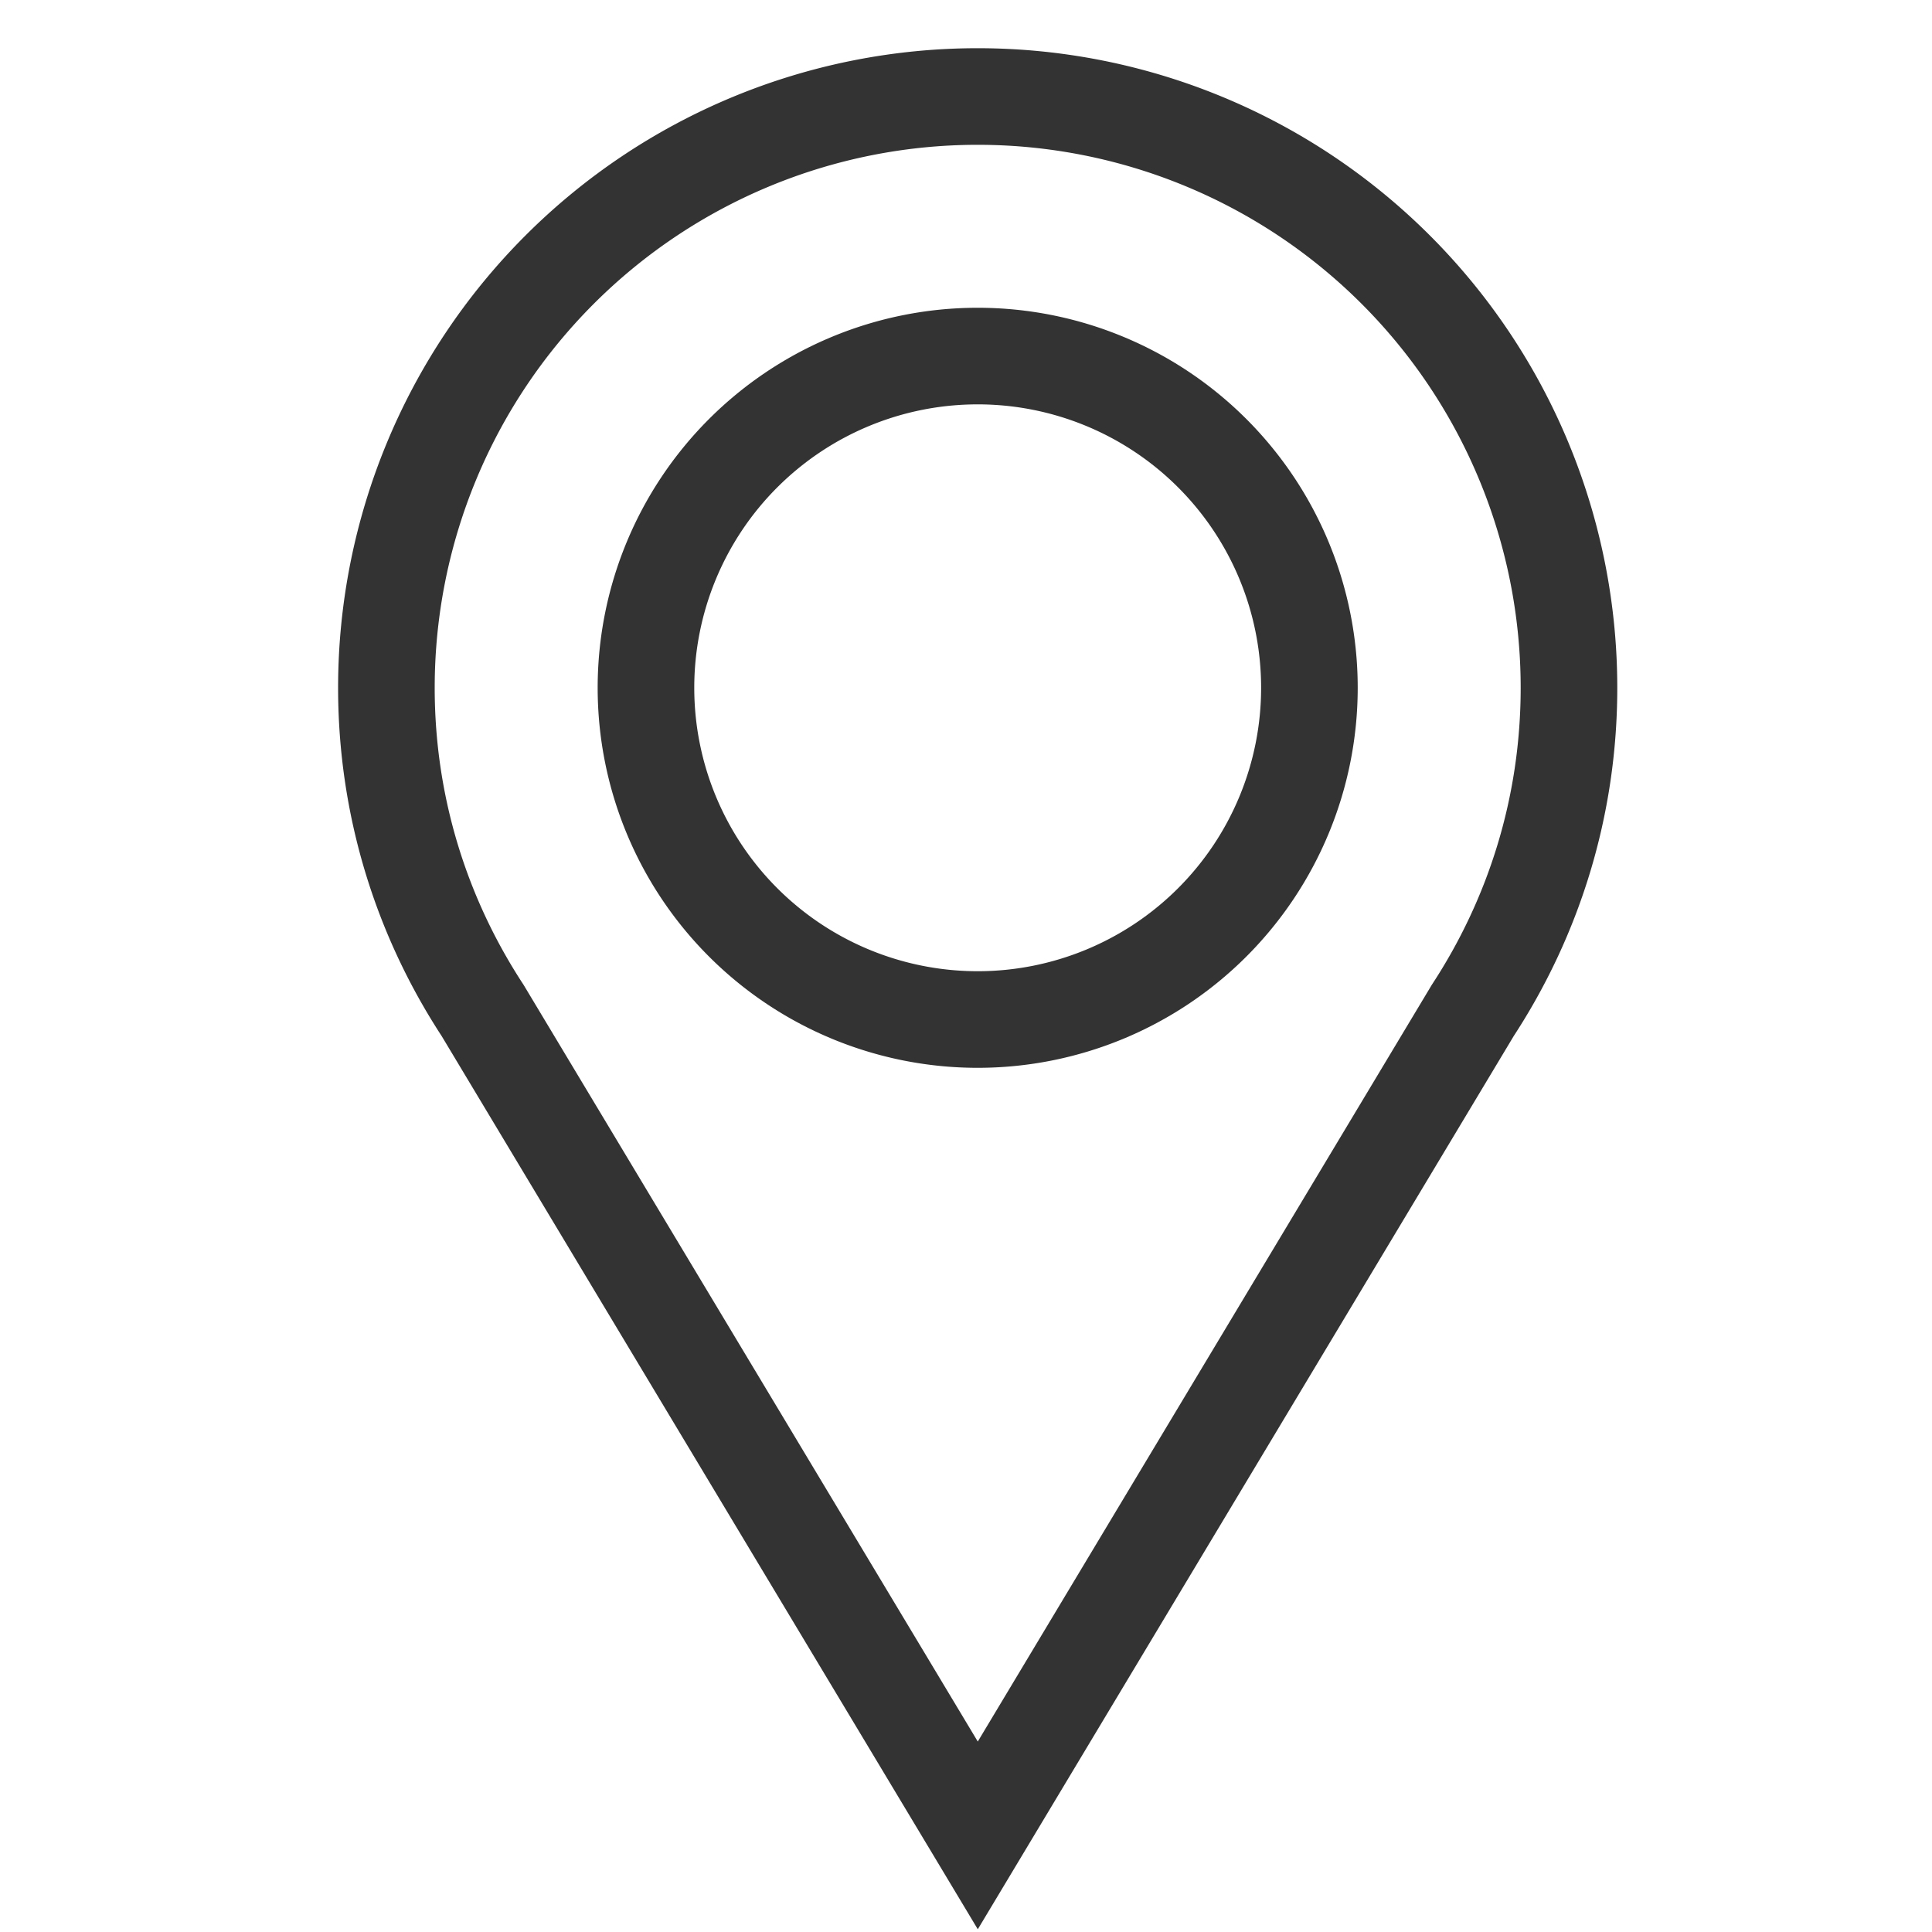
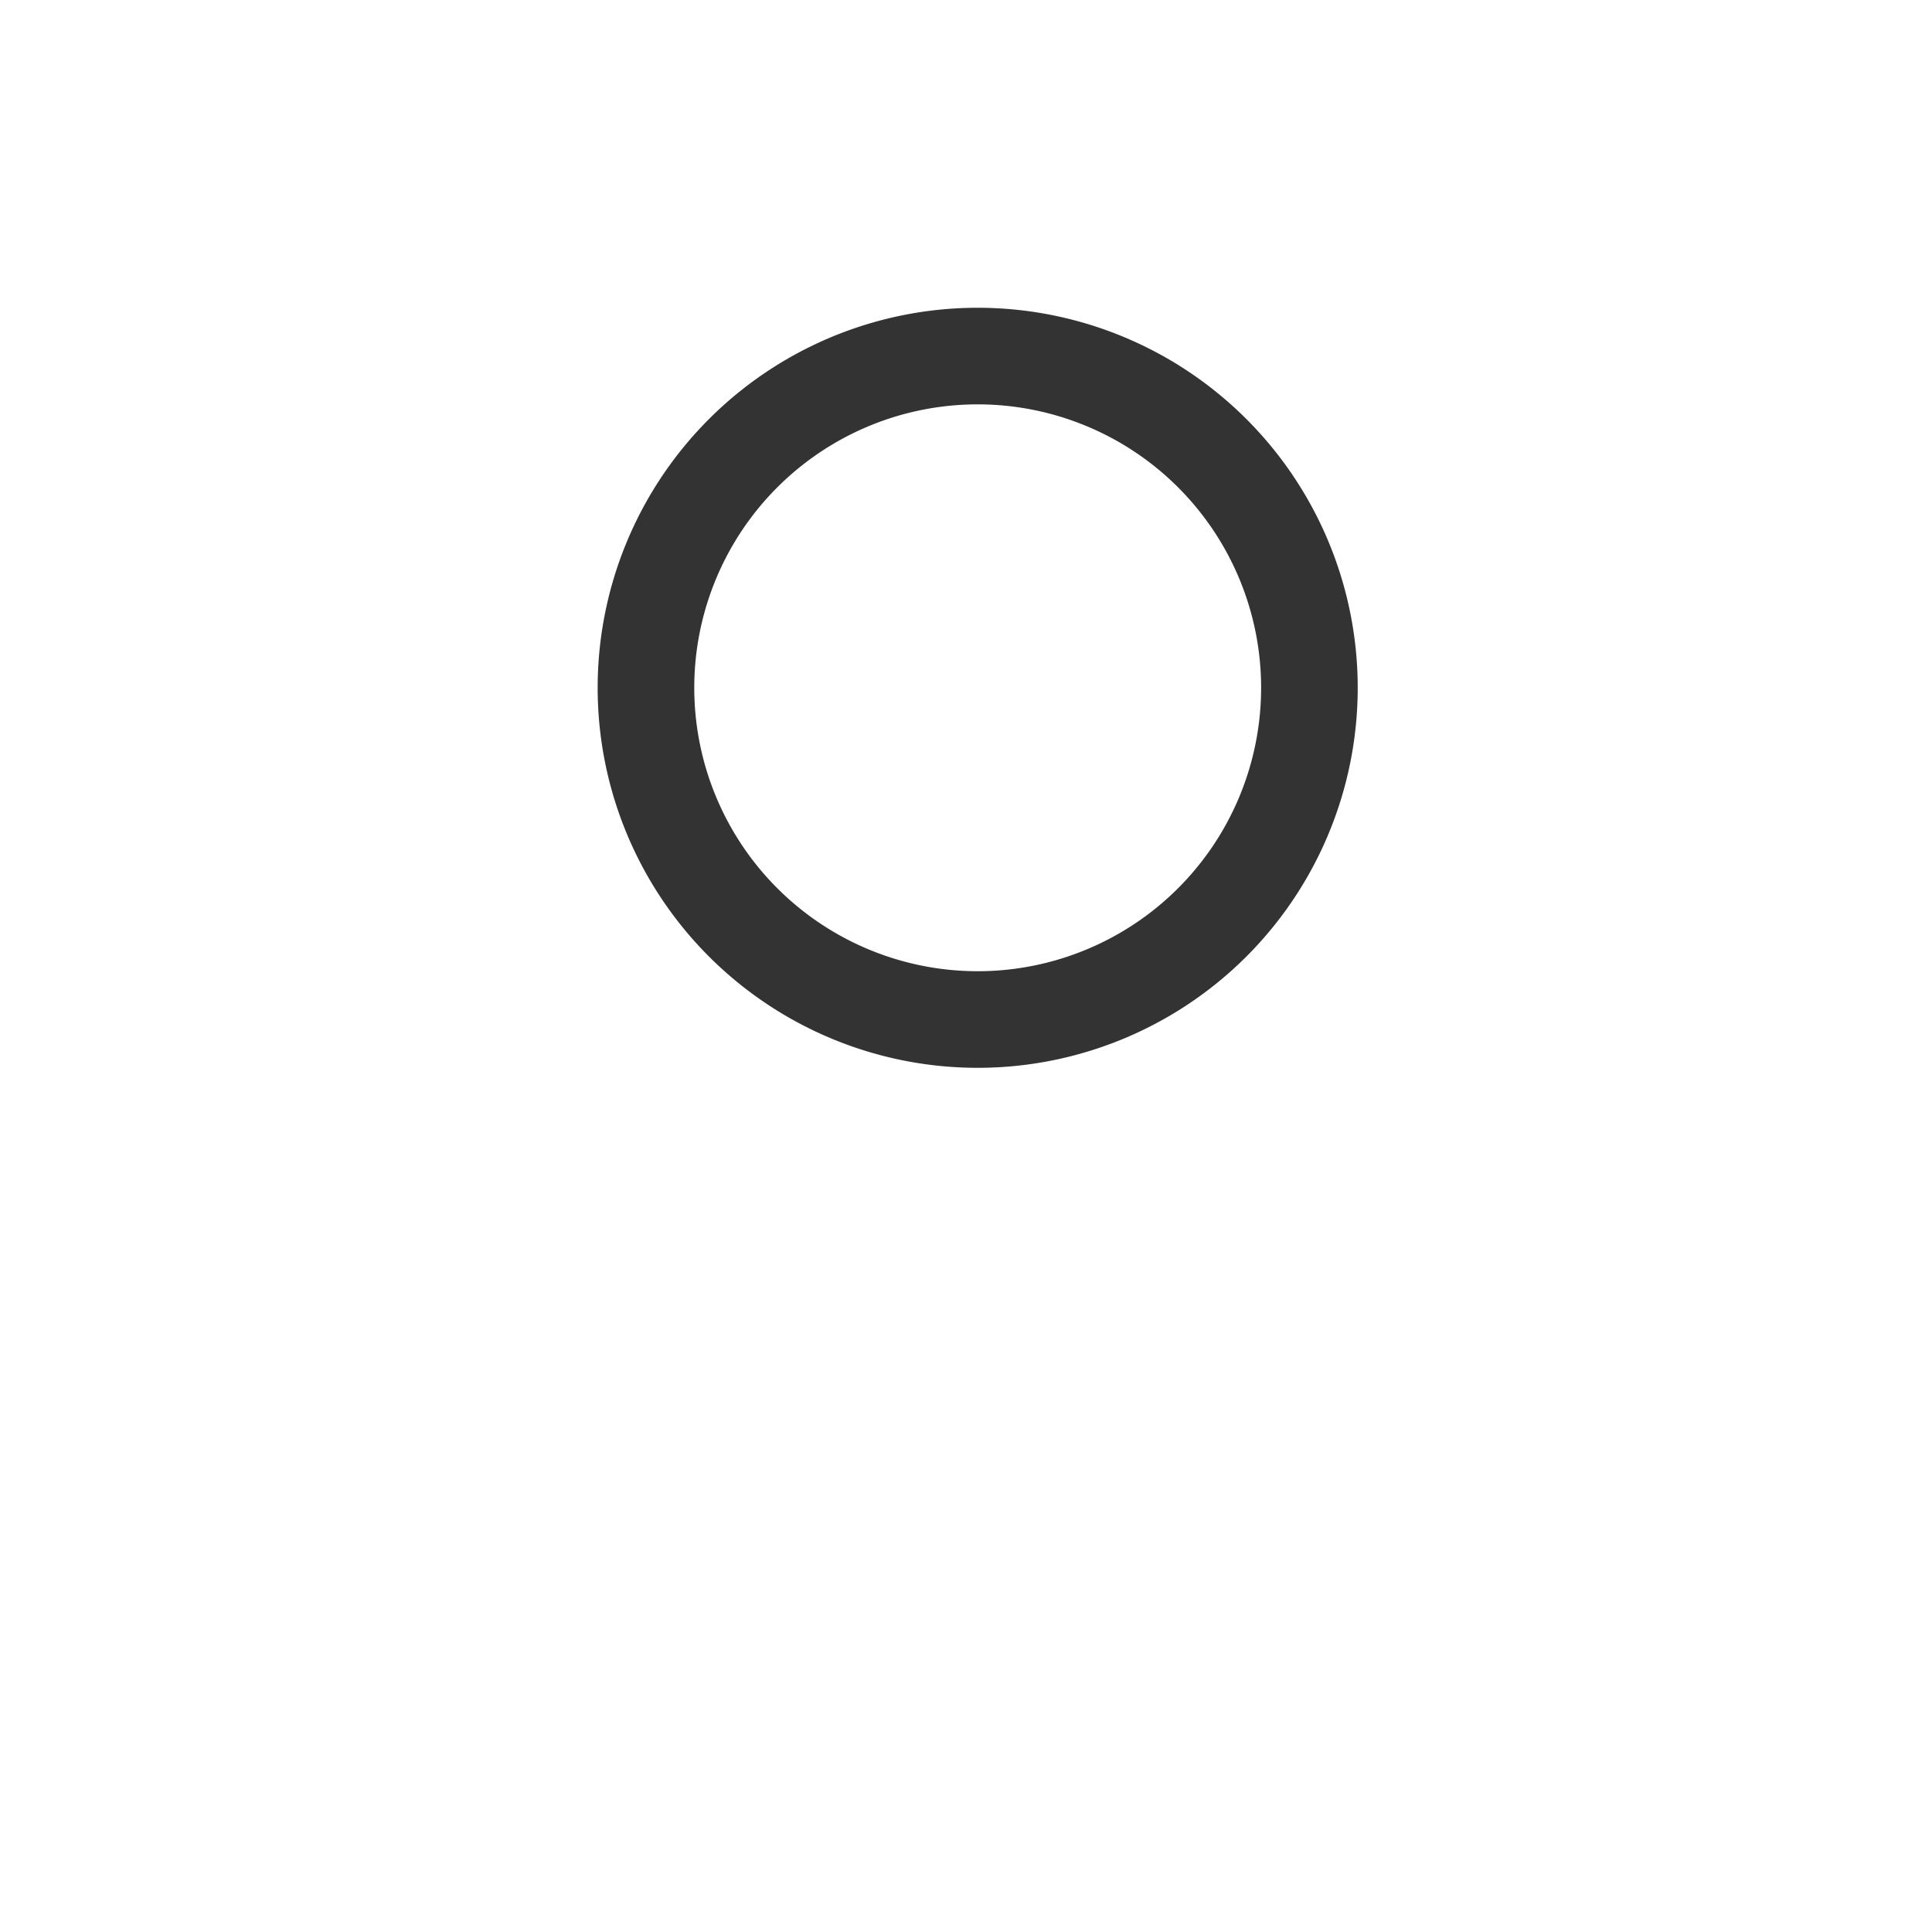
<svg xmlns="http://www.w3.org/2000/svg" width="20" height="20" viewBox="0 0 20 20">
  <g stroke="#333" fill="none" fill-rule="evenodd">
-     <path d="M16.242 7.12A6.121 6.121 0 004 7.12c0 1.235.368 2.38.996 3.34L10.122 19l5.124-8.54c.628-.96.996-2.105.996-3.34z" />
-     <path d="M13.555 7.12a3.434 3.434 0 11-6.868 0 3.434 3.434 0 016.868 0z" />
+     <path d="M13.555 7.12a3.434 3.434 0 11-6.868 0 3.434 3.434 0 016.868 0" />
  </g>
</svg>